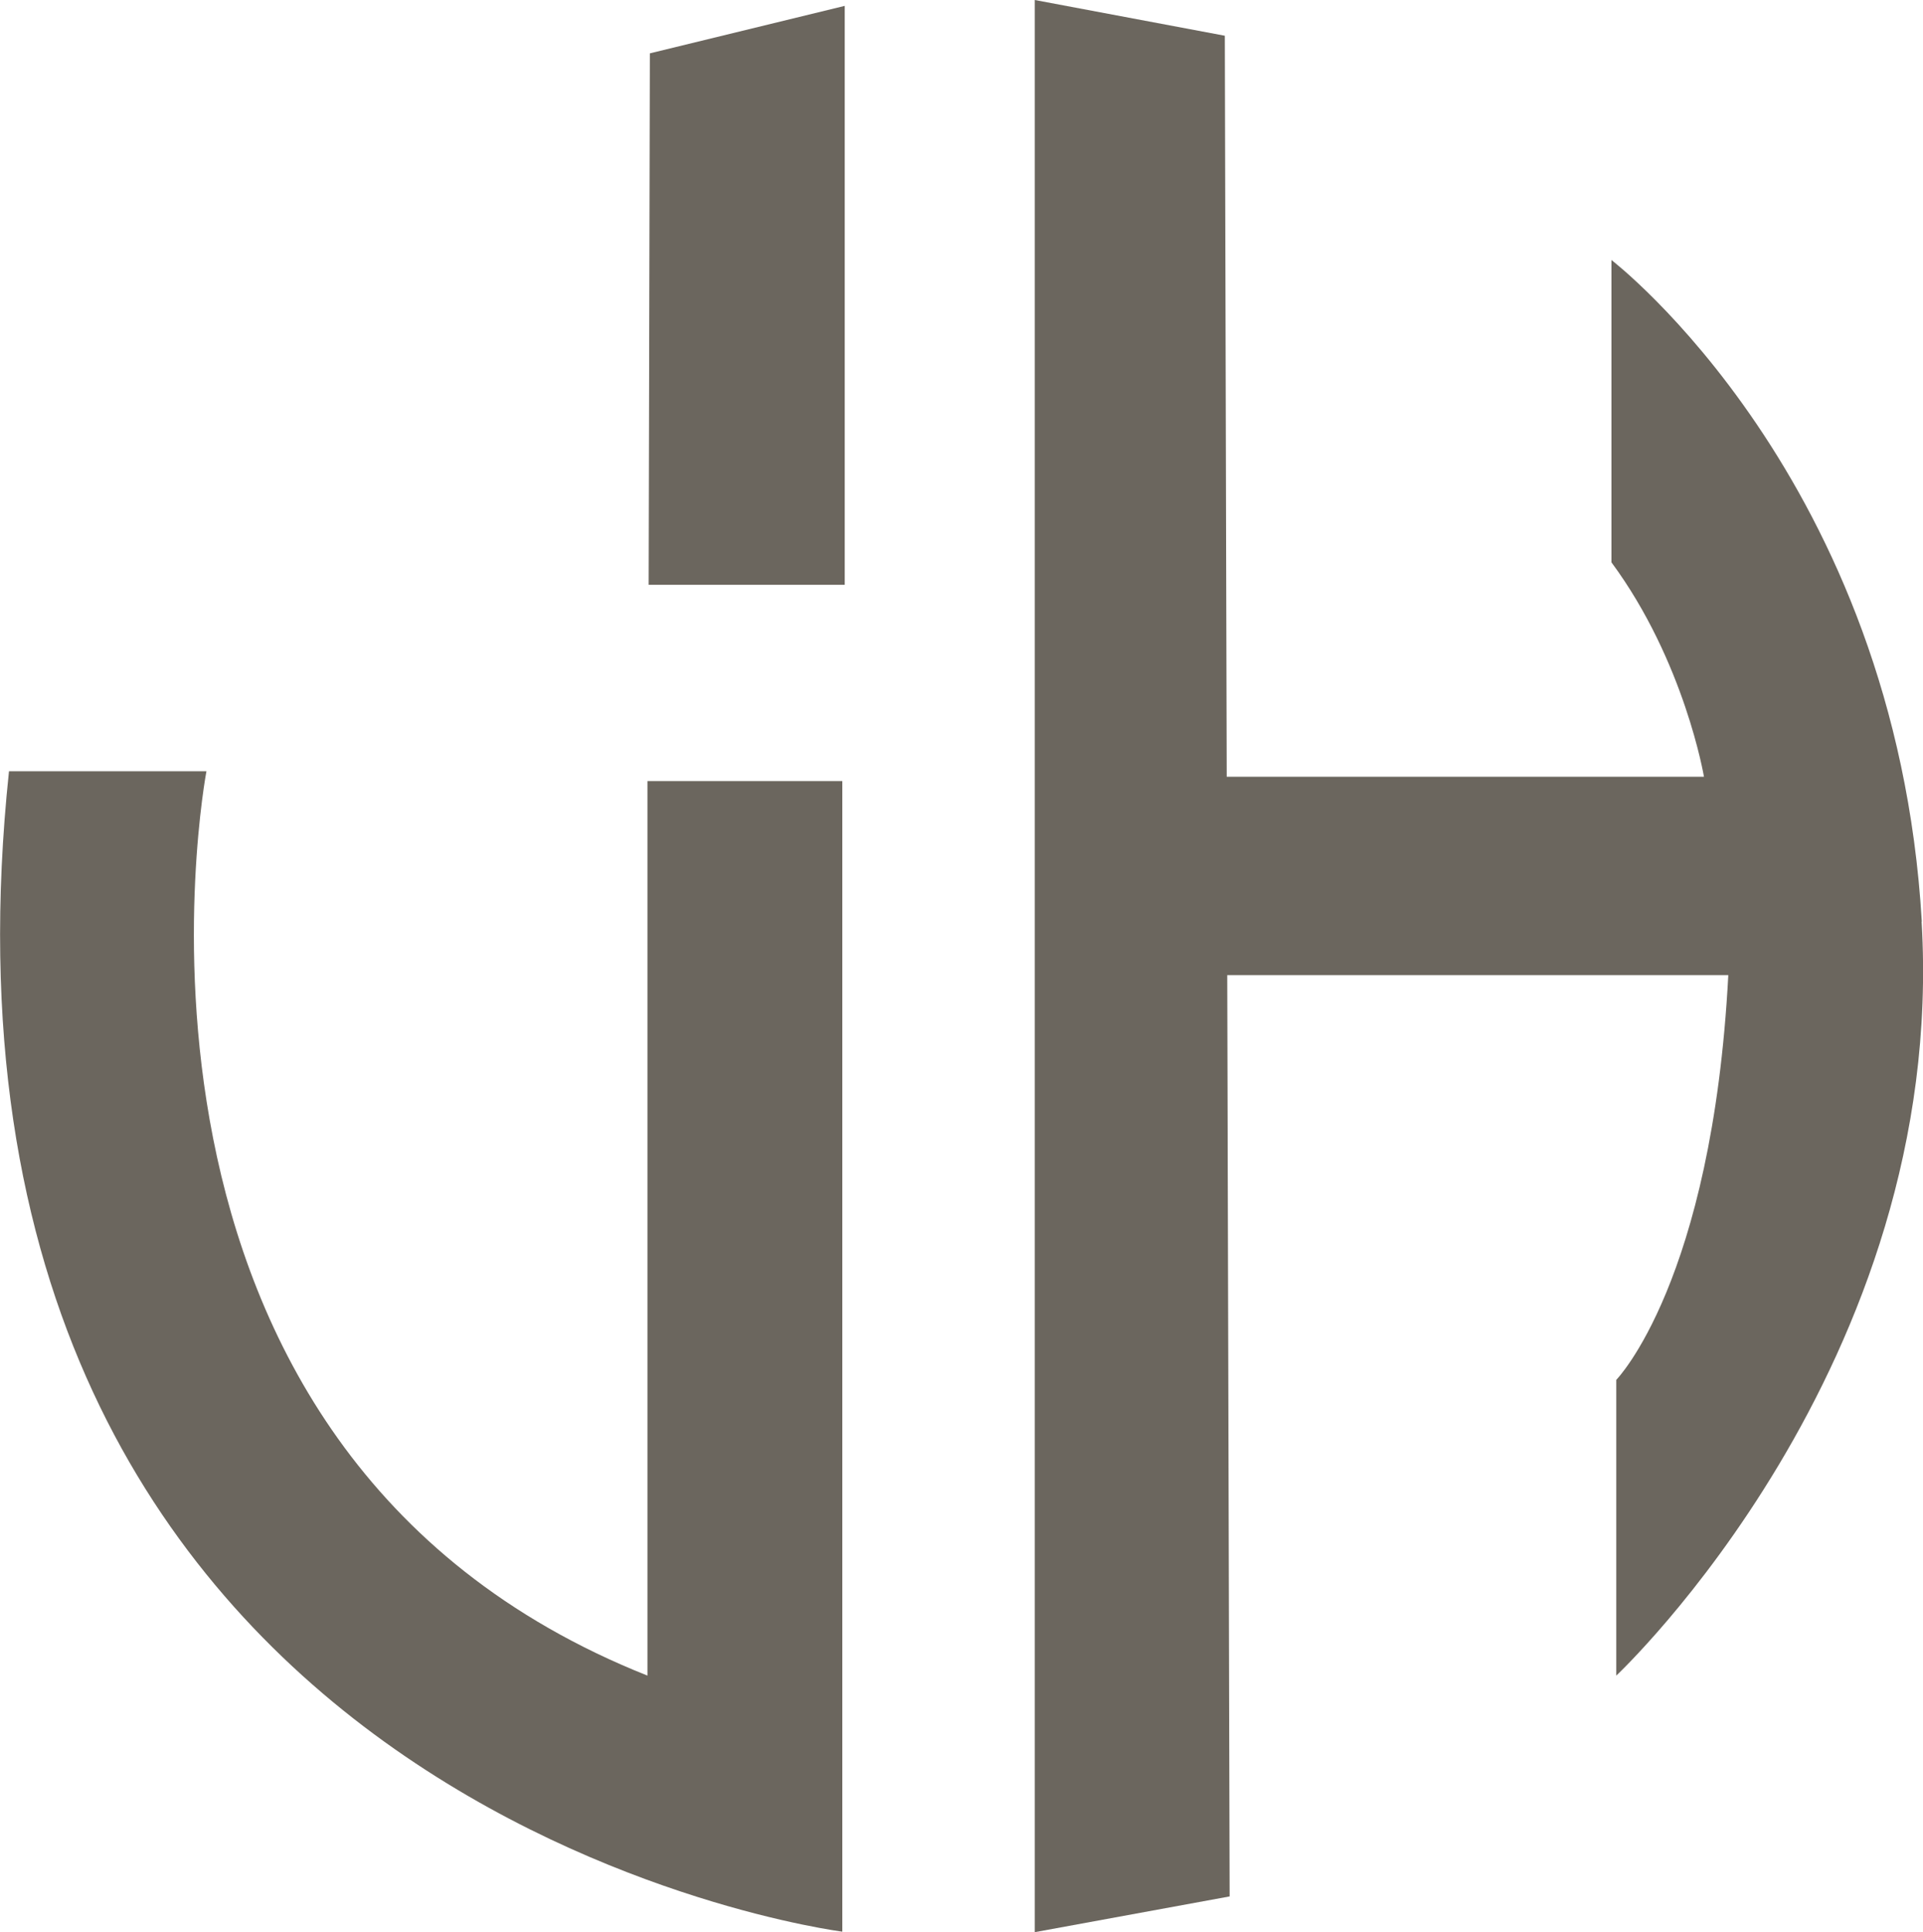
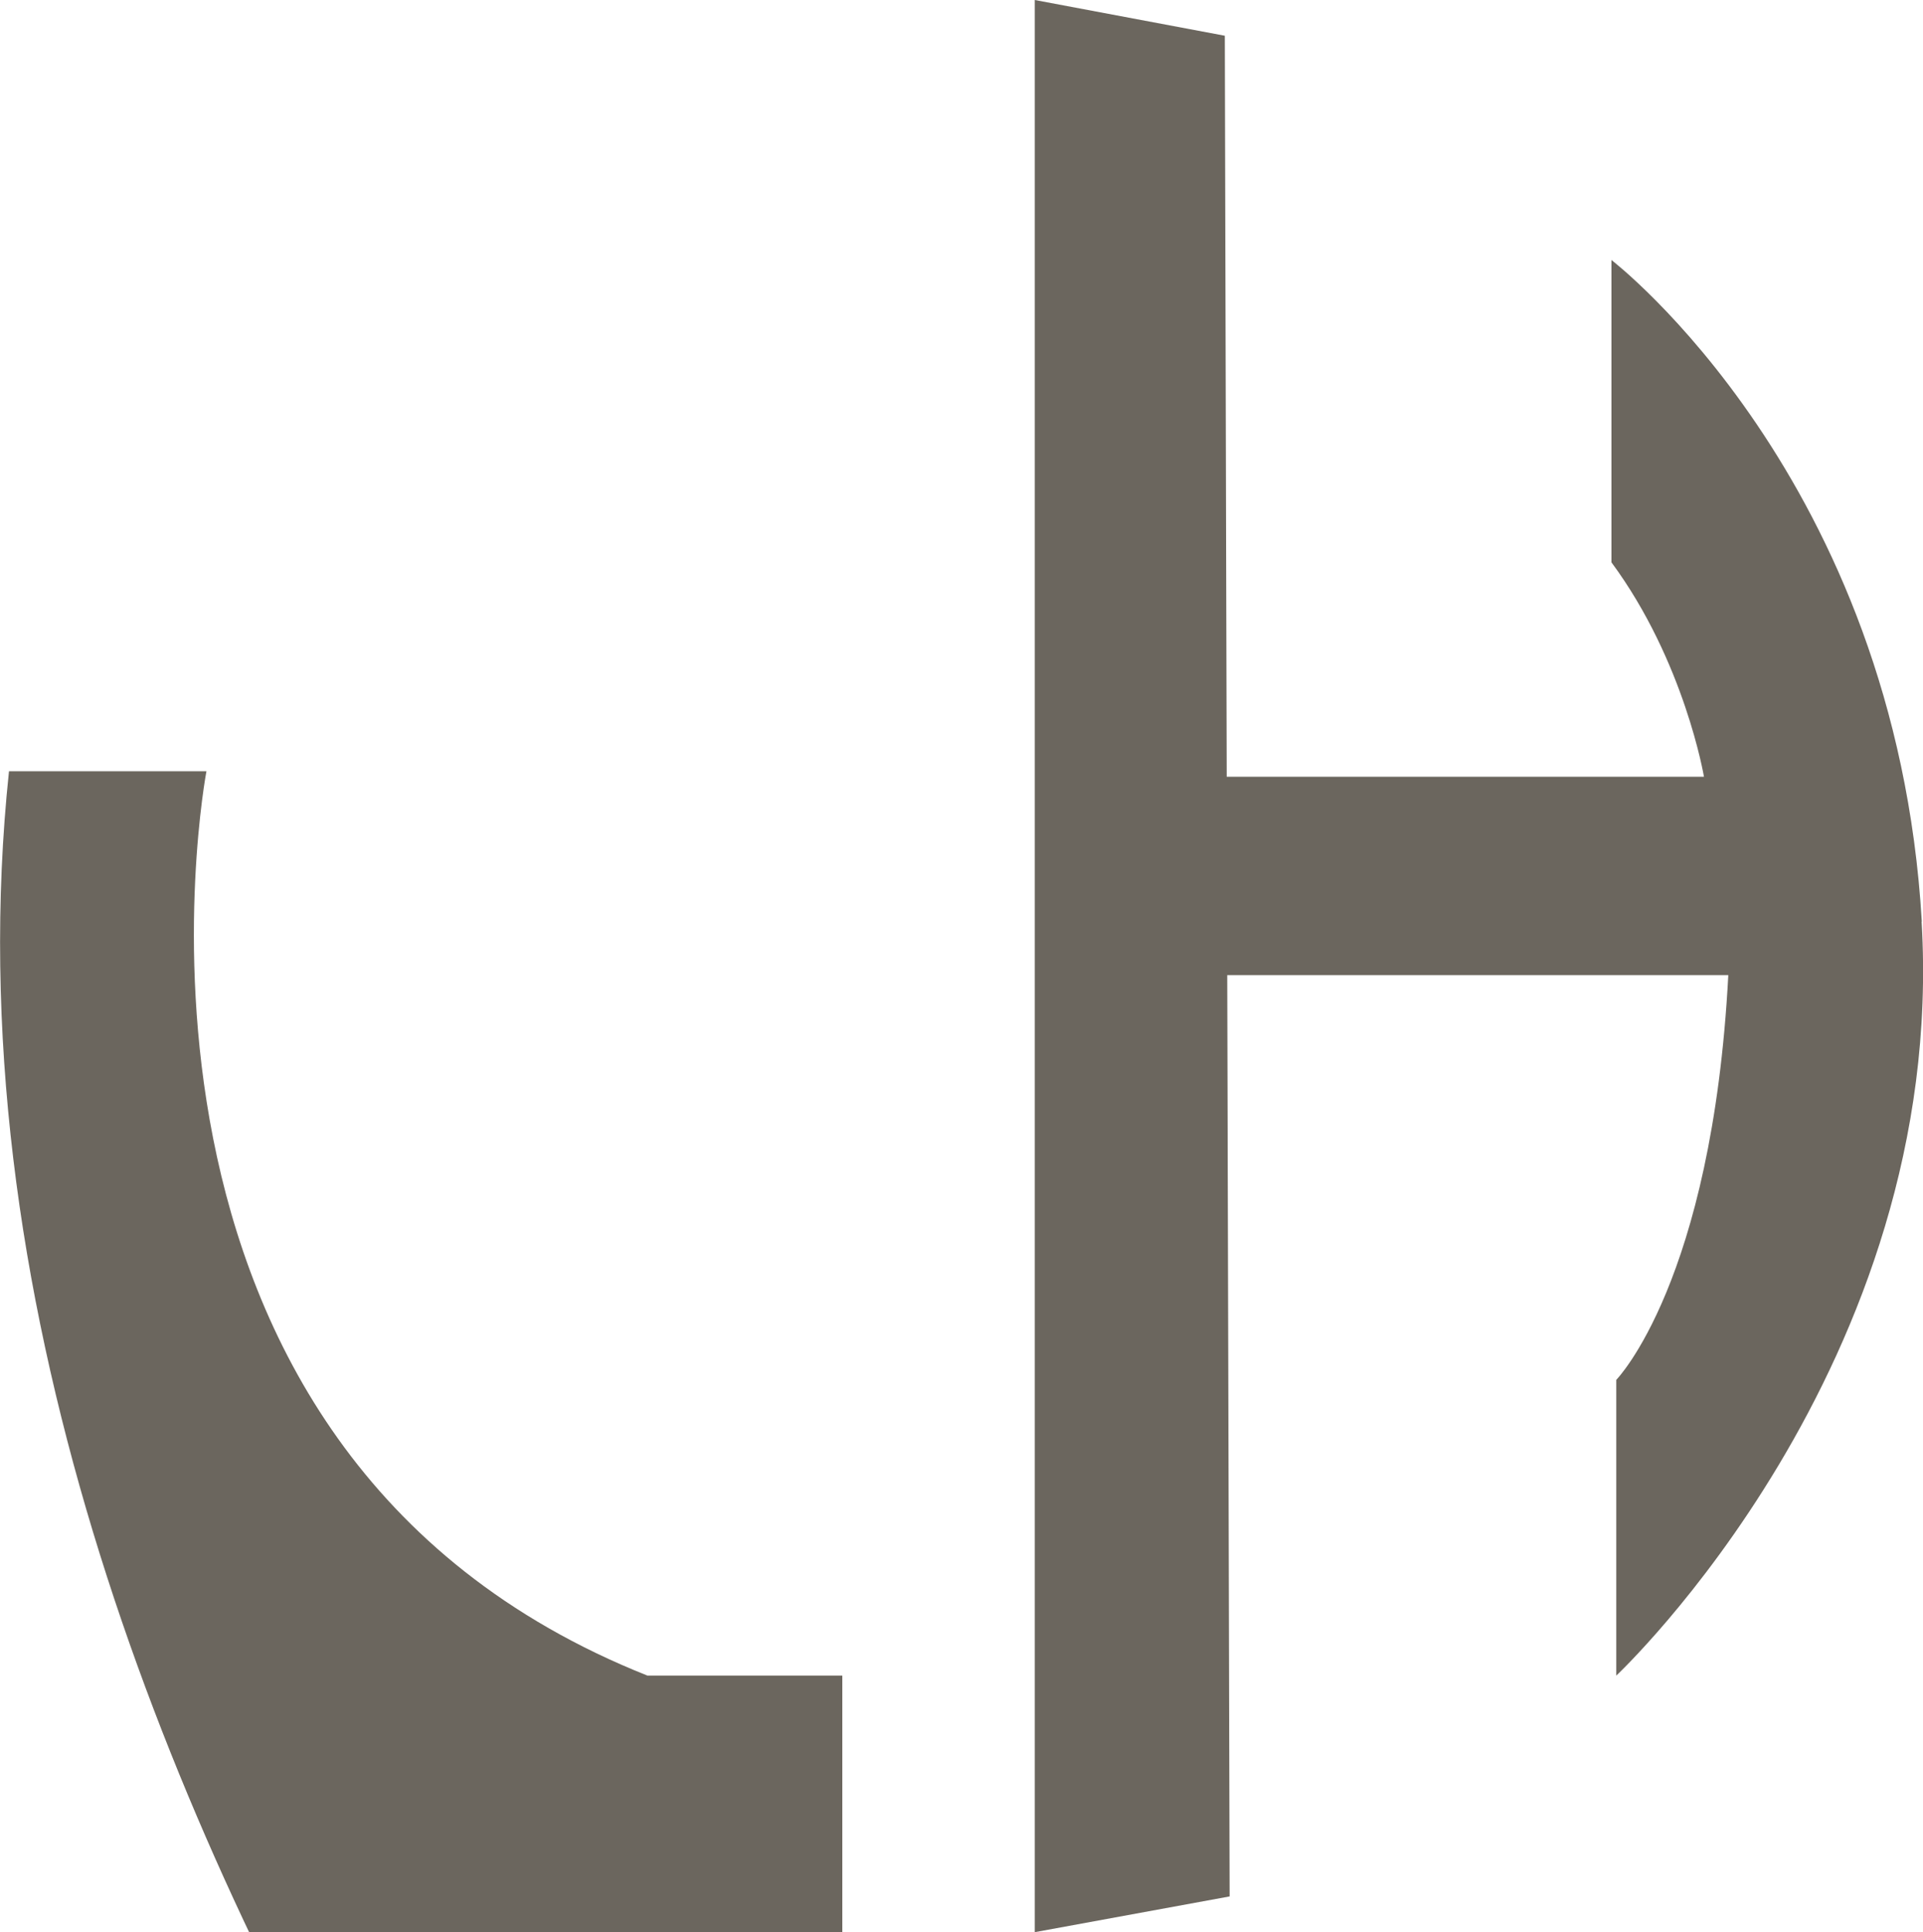
<svg xmlns="http://www.w3.org/2000/svg" id="b" viewBox="0 0 111.41 111.91">
  <g id="c">
-     <path d="M.52,44.67h11.44s-7.48,39.25,25.55,52.38v-51.81h11.29v66.64S-5.84,104.96.52,44.68h0Z" fill="#6b665e" />
-     <polygon points="37.58 33.87 48.94 33.87 48.94 .34 37.65 3.09 37.58 33.87" fill="#6b665e" />
+     <path d="M.52,44.67h11.44s-7.48,39.25,25.55,52.38h11.29v66.64S-5.84,104.96.52,44.68h0Z" fill="#6b665e" />
    <path d="M111.34,53.37c-1.51-25.69-17.98-38.31-17.98-38.31v17.51c4.24,5.74,5.36,12.42,5.36,12.42h-27.65l-.11-42.92-11.01-2.07v111.91l11.29-2.07-.14-53.36h29.03c-.94,17.79-6.49,23.44-6.49,23.44v17.13s19.2-17.98,17.69-43.67h.01Z" fill="#6b665e" />
  </g>
</svg>